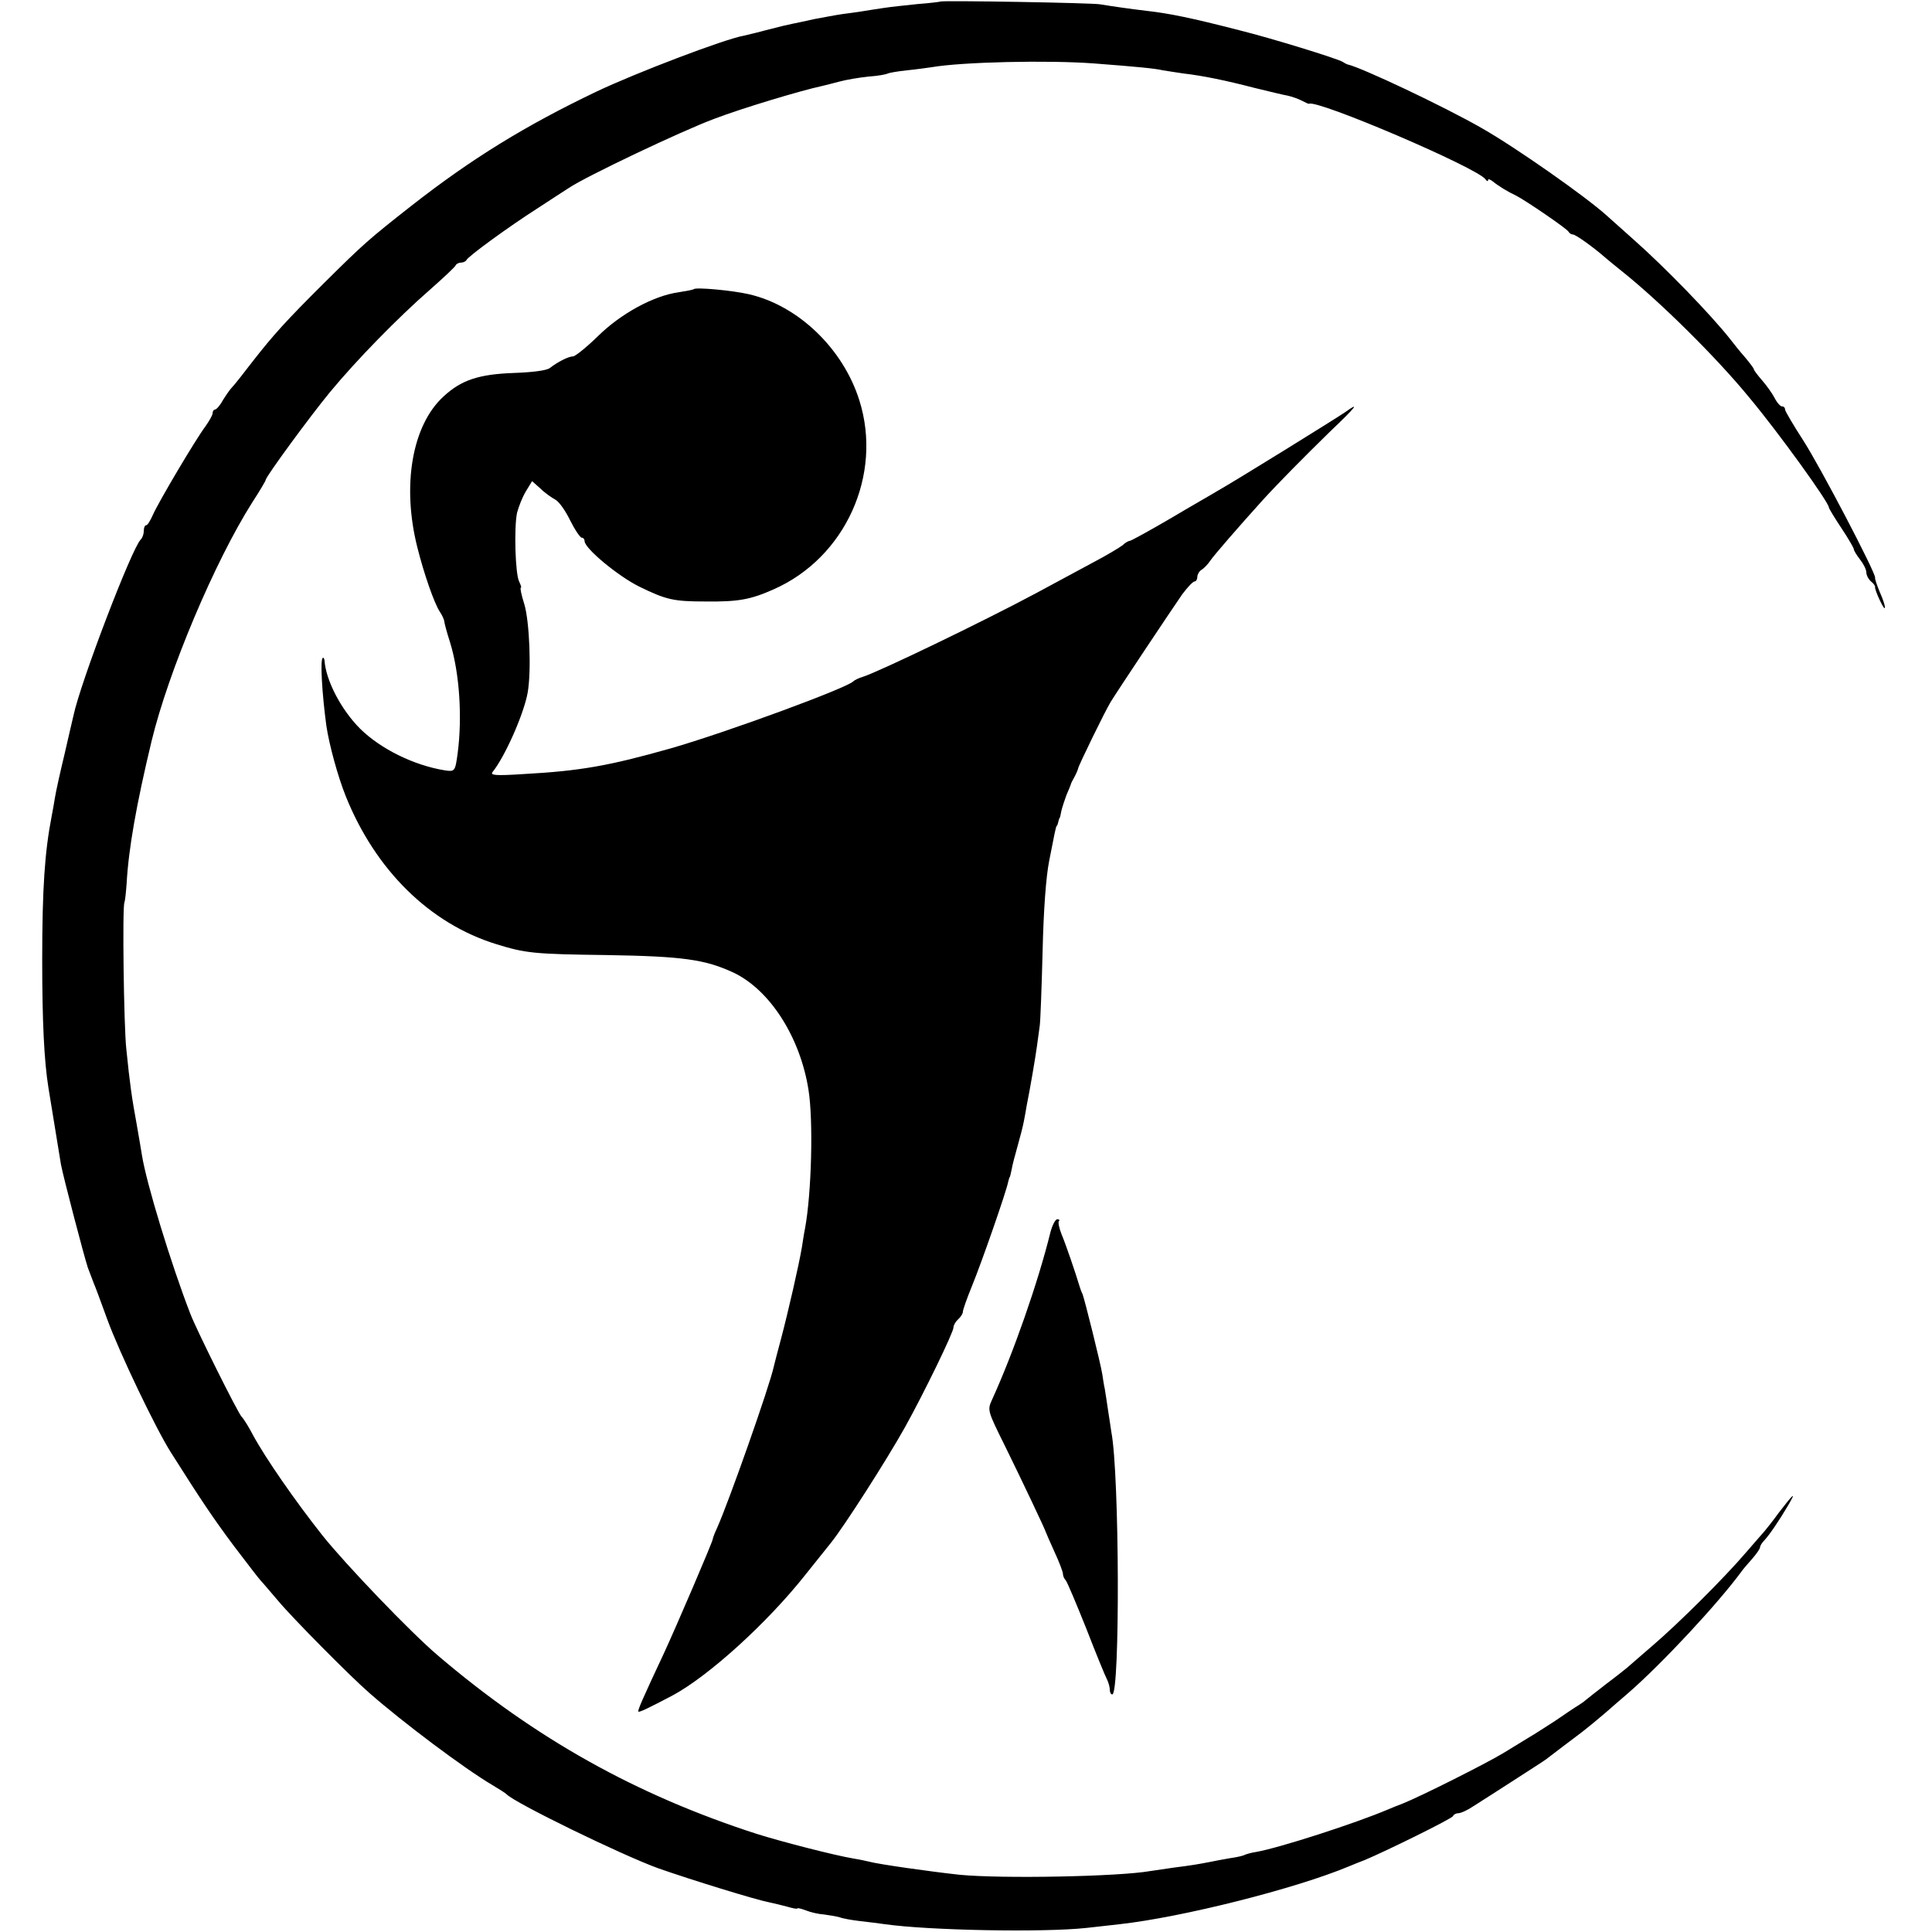
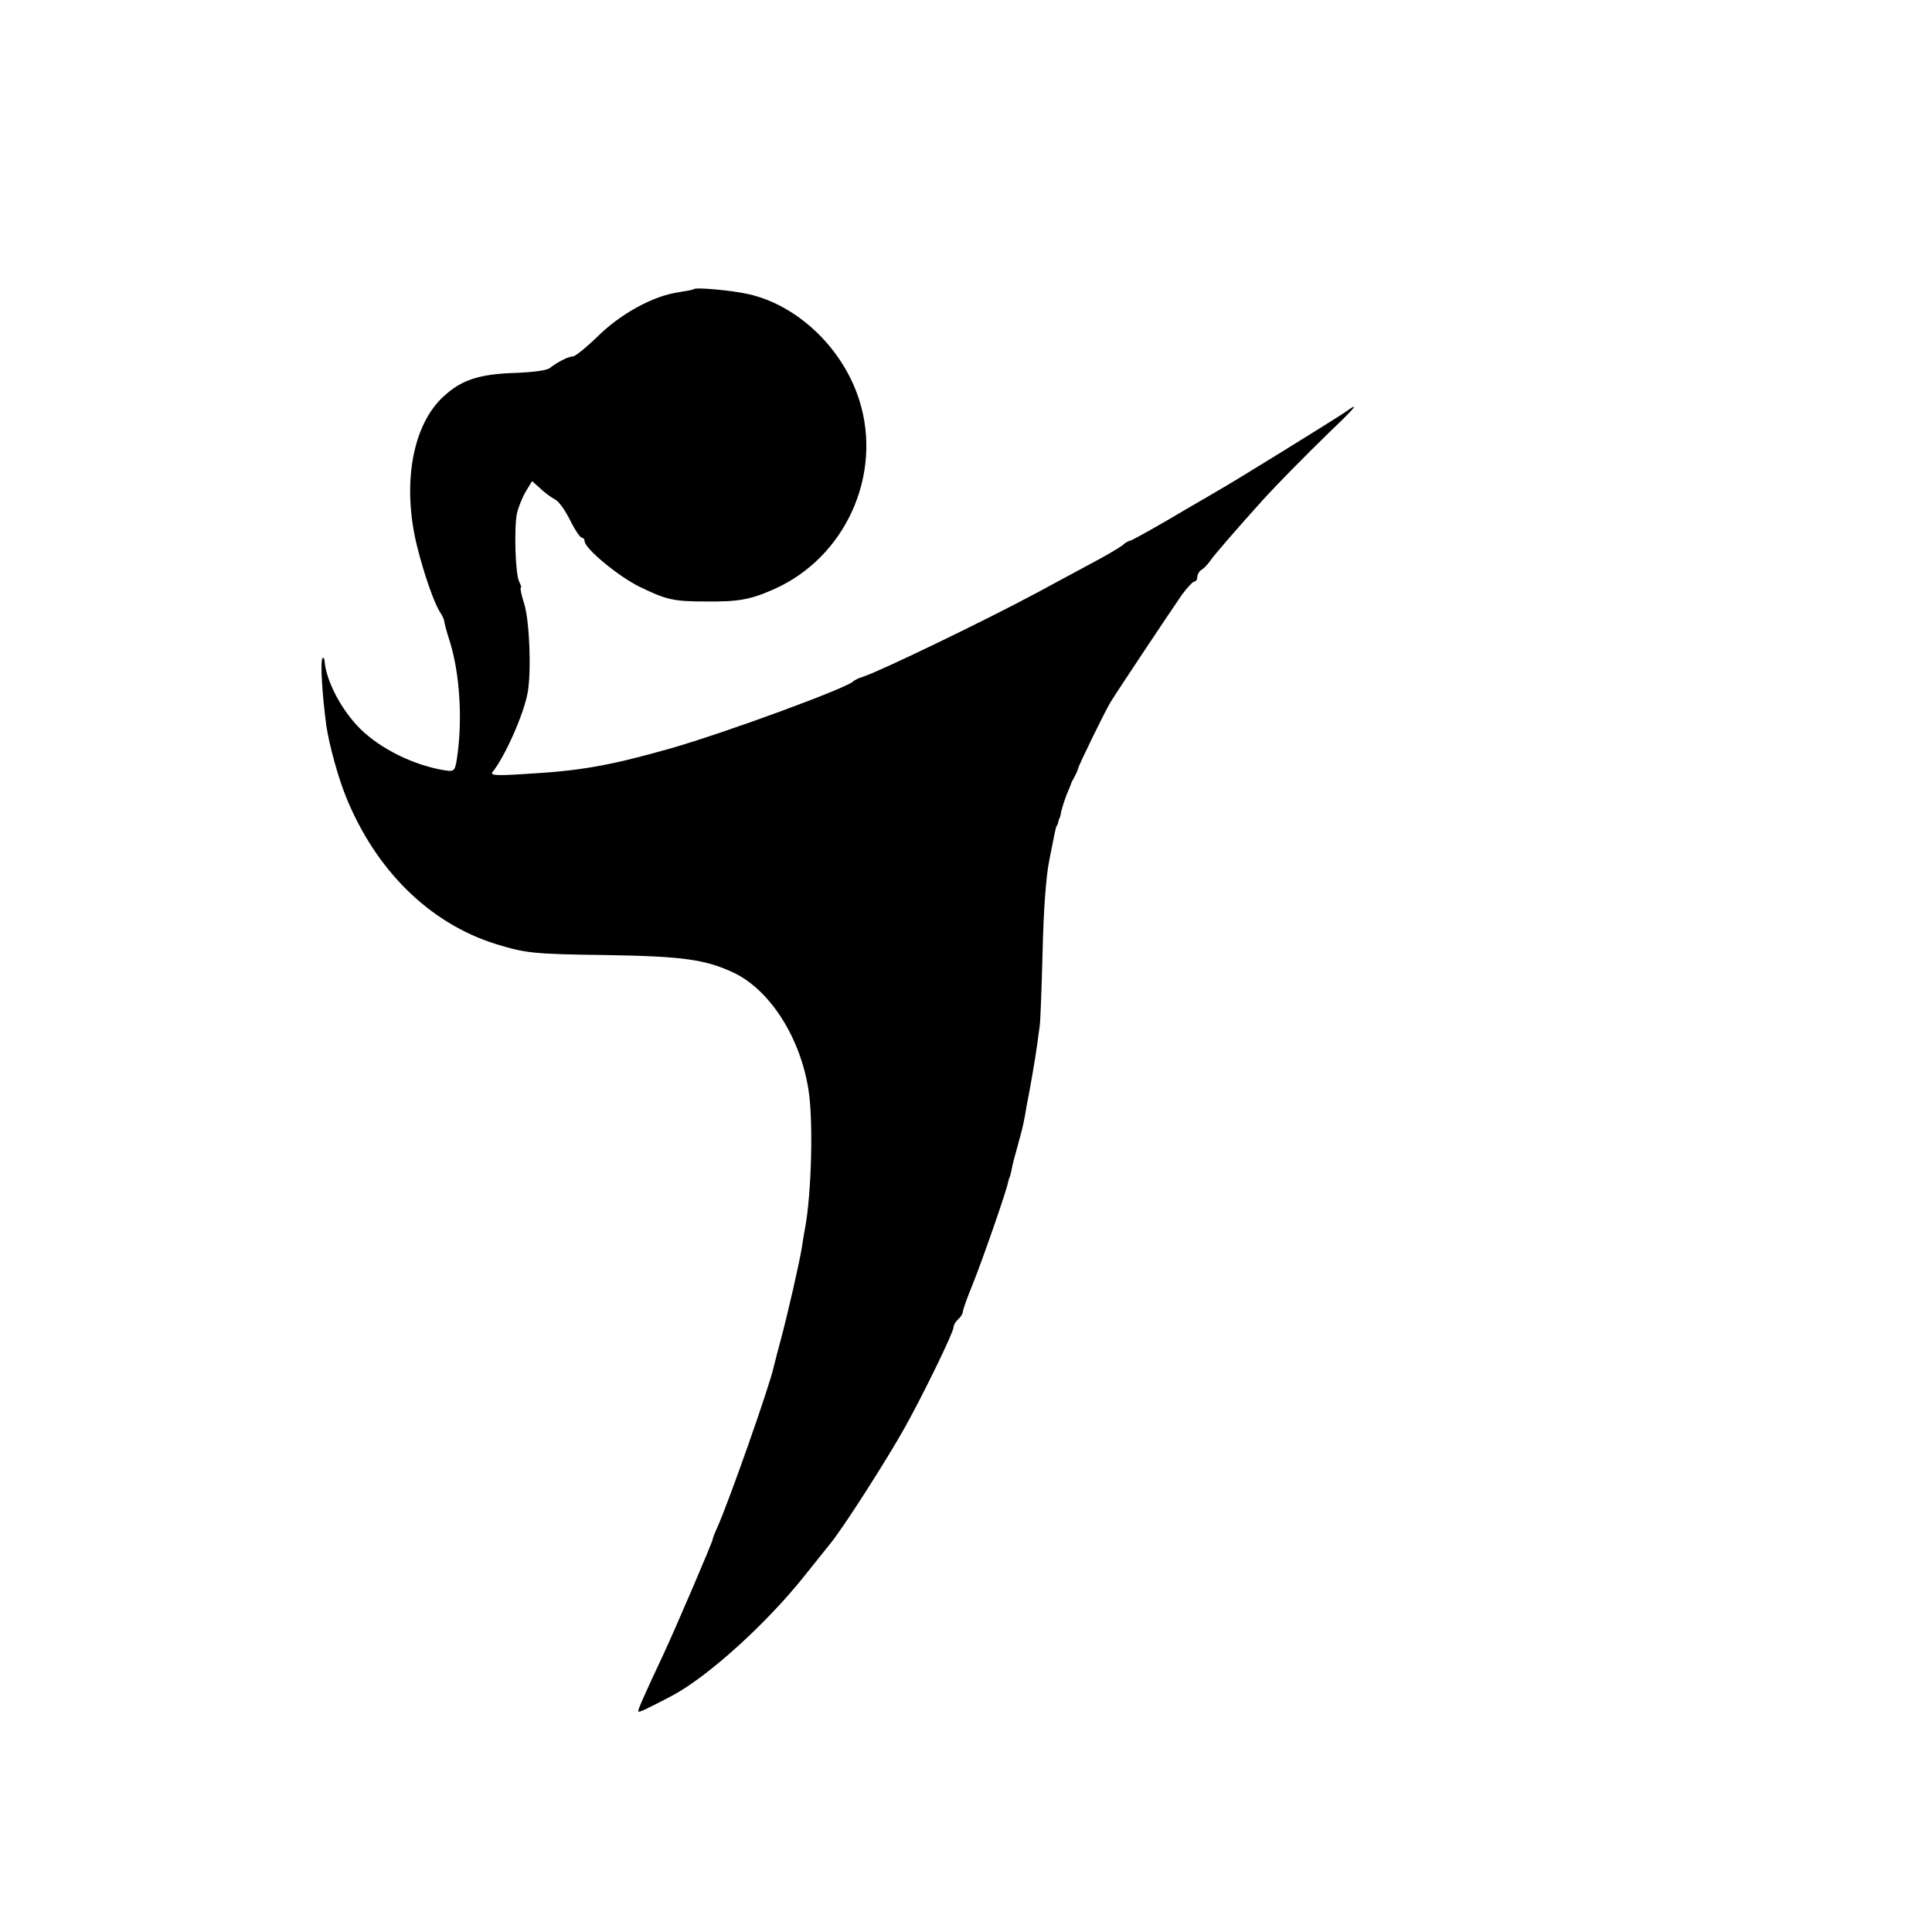
<svg xmlns="http://www.w3.org/2000/svg" version="1.0" width="618pt" height="618pt" viewBox="0 0 618 618" preserveAspectRatio="xMidYMid meet">
  <g transform="translate(0,618) scale(0.1,-0.1)" fill="#000000" stroke="none">
-     <path d="M3008 6175 c-2 -1 -34 -5 -73 -8 -38 -4 -86 -9 -105 -12 -19 -3 -48 -7 -65 -10 -16 -3 -48 -7 -70 -10 -22 -3 -62 -11 -90 -16 -27 -6 -59 -13 -70 -15 -11 -2 -45 -10 -75 -18 -30 -8 -66 -17 -80 -20 -63 -11 -348 -120 -472 -179 -226 -108 -399 -214 -593 -366 -135 -106 -153 -122 -274 -242 -128 -127 -167 -171 -232 -254 -29 -38 -59 -76 -66 -83 -7 -7 -20 -26 -30 -42 -9 -17 -21 -30 -25 -30 -4 0 -8 -5 -8 -12 0 -6 -11 -25 -23 -42 -31 -41 -150 -242 -168 -283 -8 -18 -17 -33 -21 -33 -5 0 -8 -8 -8 -18 0 -10 -4 -22 -10 -28 -29 -29 -193 -458 -215 -563 -2 -9 -15 -63 -28 -121 -14 -58 -28 -121 -31 -140 -3 -19 -8 -47 -11 -62 -22 -114 -30 -231 -30 -458 0 -197 6 -323 20 -410 12 -74 36 -219 40 -245 8 -42 74 -294 86 -330 6 -16 15 -39 19 -50 5 -11 24 -63 43 -115 39 -107 155 -349 203 -425 100 -158 135 -210 202 -300 42 -55 80 -105 86 -111 6 -6 31 -36 56 -65 46 -55 228 -239 291 -294 107 -94 304 -242 394 -295 22 -13 42 -26 45 -29 24 -27 369 -195 485 -237 105 -37 313 -101 355 -109 14 -3 40 -9 58 -14 17 -5 32 -8 32 -6 0 3 12 0 28 -6 15 -6 41 -12 58 -13 16 -2 39 -6 50 -9 10 -4 39 -9 64 -12 25 -3 61 -7 80 -10 140 -20 507 -27 645 -12 39 4 87 10 107 12 198 22 561 113 733 185 17 7 39 16 50 20 65 27 281 133 283 141 2 5 10 9 17 9 8 0 30 10 49 23 19 12 77 49 128 82 51 33 98 63 103 67 22 17 84 64 116 88 18 14 51 41 73 60 22 19 56 49 75 65 106 92 287 286 363 390 4 6 19 23 33 39 14 16 25 32 25 37 0 4 6 14 13 21 16 17 47 62 77 113 27 46 18 39 -31 -25 -18 -25 -38 -50 -44 -57 -5 -6 -32 -37 -60 -69 -70 -82 -217 -228 -300 -299 -38 -33 -72 -62 -75 -65 -3 -3 -34 -28 -70 -55 -36 -28 -67 -52 -70 -55 -3 -3 -12 -9 -21 -15 -9 -5 -43 -28 -75 -50 -33 -21 -68 -44 -79 -50 -11 -7 -49 -30 -85 -52 -56 -34 -267 -140 -325 -163 -11 -4 -31 -12 -45 -18 -106 -45 -348 -123 -422 -136 -15 -2 -31 -7 -36 -9 -4 -3 -26 -8 -48 -11 -22 -4 -51 -9 -64 -12 -36 -7 -59 -11 -115 -18 -27 -4 -61 -9 -75 -11 -102 -18 -475 -25 -610 -12 -93 10 -262 34 -290 42 -8 2 -31 7 -50 10 -60 10 -231 54 -310 79 -384 124 -707 304 -1020 571 -87 74 -294 290 -369 384 -87 110 -182 247 -222 321 -13 25 -29 51 -36 58 -12 12 -144 277 -164 329 -62 160 -141 419 -155 508 -2 11 -9 56 -17 100 -15 81 -22 130 -33 240 -8 72 -13 457 -6 468 2 5 5 32 7 60 6 111 31 253 80 457 54 223 202 574 322 763 24 37 43 69 43 72 0 10 143 205 205 280 85 103 218 239 320 328 44 39 82 74 83 79 2 4 10 8 17 8 7 0 15 4 17 8 4 11 134 106 228 166 41 27 86 56 100 65 53 36 360 182 465 221 89 34 279 91 345 105 8 2 33 8 55 14 22 6 64 13 93 16 30 2 57 7 62 10 4 2 32 7 61 10 30 3 65 8 79 10 99 17 373 23 520 12 143 -11 194 -16 220 -22 14 -2 43 -7 65 -10 61 -7 135 -22 227 -46 46 -11 94 -23 107 -25 13 -3 34 -10 45 -16 12 -6 22 -11 23 -10 25 15 542 -206 565 -242 4 -6 8 -7 8 -2 0 5 7 2 16 -5 17 -14 48 -33 74 -45 28 -14 165 -107 168 -116 2 -4 8 -8 13 -8 9 0 65 -40 105 -75 6 -5 31 -26 55 -45 120 -96 300 -274 404 -401 96 -115 255 -336 255 -352 0 -3 18 -33 40 -66 22 -33 40 -64 40 -68 0 -4 9 -19 20 -33 11 -14 20 -32 20 -41 0 -9 7 -22 15 -29 8 -6 14 -15 13 -18 -1 -4 6 -23 15 -42 22 -47 22 -23 0 26 -9 22 -16 42 -15 46 3 14 -177 358 -231 441 -31 48 -57 92 -57 97 0 6 -4 10 -10 10 -5 0 -16 12 -24 28 -8 15 -26 40 -40 56 -14 16 -26 32 -26 35 0 3 -13 20 -28 38 -15 17 -37 44 -49 60 -61 77 -207 228 -309 318 -37 33 -75 67 -84 75 -66 60 -291 218 -400 280 -124 71 -387 195 -430 204 -3 1 -9 4 -15 8 -18 11 -229 76 -330 101 -155 40 -225 54 -295 62 -52 6 -114 15 -150 21 -26 5 -507 13 -512 9z" />
-     <path d="M2219 5255 c-2 -2 -24 -6 -49 -10 -79 -11 -184 -68 -257 -140 -37 -36 -73 -65 -80 -65 -14 0 -48 -17 -74 -37 -9 -8 -56 -14 -115 -16 -113 -4 -169 -23 -225 -75 -101 -92 -134 -285 -84 -483 21 -84 54 -179 72 -206 8 -12 14 -26 14 -30 0 -4 8 -35 19 -69 30 -98 39 -238 24 -353 -8 -59 -9 -60 -42 -55 -98 16 -204 68 -270 133 -61 61 -110 155 -114 219 -1 6 -4 10 -6 7 -8 -8 -2 -113 12 -217 9 -60 36 -160 62 -225 95 -236 268 -407 481 -473 94 -29 119 -32 353 -35 245 -4 315 -14 406 -56 116 -55 213 -205 240 -374 16 -98 10 -332 -11 -445 -3 -14 -7 -41 -10 -60 -9 -54 -44 -207 -66 -290 -11 -41 -22 -83 -24 -92 -13 -61 -143 -430 -181 -515 -8 -17 -14 -33 -14 -36 0 -8 -118 -283 -157 -367 -69 -147 -84 -182 -81 -185 3 -3 32 11 110 52 115 62 303 232 426 388 35 44 71 89 80 100 42 52 179 266 237 370 60 108 155 303 155 319 0 7 7 19 15 26 8 7 15 18 15 24 0 6 13 43 29 82 30 73 111 305 116 334 2 8 4 15 5 15 1 0 3 11 6 24 2 13 11 47 19 75 8 28 17 63 20 79 3 15 7 37 9 50 11 54 28 154 33 191 3 23 7 52 9 66 2 14 6 120 9 236 3 133 11 240 21 290 17 87 21 108 24 112 2 1 4 7 5 12 1 6 3 11 4 13 2 1 4 12 6 23 3 12 10 34 16 50 7 16 13 31 14 34 0 3 6 14 12 25 6 11 11 23 12 28 1 8 86 183 104 212 20 33 196 297 228 343 17 23 35 42 40 42 5 0 9 7 9 15 0 7 6 18 13 22 7 4 20 17 28 29 12 18 93 111 167 193 51 56 134 140 215 219 86 82 99 99 49 63 -29 -20 -355 -222 -407 -251 -16 -10 -85 -49 -152 -89 -67 -39 -125 -71 -129 -71 -4 0 -15 -6 -23 -14 -9 -7 -52 -33 -96 -56 -44 -24 -125 -67 -180 -97 -172 -92 -502 -251 -555 -268 -14 -4 -27 -11 -30 -14 -16 -20 -404 -163 -585 -215 -198 -56 -289 -72 -470 -82 -92 -6 -108 -4 -99 7 40 50 100 186 112 254 12 69 6 227 -11 283 -9 28 -14 52 -11 52 3 0 0 8 -5 19 -13 23 -17 175 -7 221 5 19 17 50 28 68 l20 33 27 -24 c14 -14 36 -29 47 -35 12 -6 33 -36 48 -67 15 -30 32 -55 37 -55 5 0 9 -5 9 -11 0 -23 106 -111 174 -145 88 -43 110 -48 216 -48 102 -1 141 6 215 39 229 101 349 366 274 604 -52 166 -196 304 -354 340 -52 12 -170 23 -176 16z" />
-     <path d="M3360 2238 c-40 -162 -119 -387 -187 -536 -15 -33 -14 -35 43 -150 56 -114 126 -262 129 -272 1 -3 13 -31 28 -64 15 -32 27 -64 27 -70 0 -7 4 -16 9 -21 5 -6 34 -75 66 -155 31 -80 61 -153 66 -162 5 -10 9 -25 9 -33 0 -8 3 -15 8 -15 25 0 23 705 -3 839 -1 9 -6 39 -10 66 -4 28 -9 60 -11 72 -3 13 -6 34 -8 47 -5 33 -56 237 -63 256 -4 8 -7 17 -8 20 -15 50 -47 143 -59 171 -8 20 -12 39 -9 43 4 3 1 6 -5 6 -6 0 -16 -19 -22 -42z" />
+     <path d="M2219 5255 c-2 -2 -24 -6 -49 -10 -79 -11 -184 -68 -257 -140 -37 -36 -73 -65 -80 -65 -14 0 -48 -17 -74 -37 -9 -8 -56 -14 -115 -16 -113 -4 -169 -23 -225 -75 -101 -92 -134 -285 -84 -483 21 -84 54 -179 72 -206 8 -12 14 -26 14 -30 0 -4 8 -35 19 -69 30 -98 39 -238 24 -353 -8 -59 -9 -60 -42 -55 -98 16 -204 68 -270 133 -61 61 -110 155 -114 219 -1 6 -4 10 -6 7 -8 -8 -2 -113 12 -217 9 -60 36 -160 62 -225 95 -236 268 -407 481 -473 94 -29 119 -32 353 -35 245 -4 315 -14 406 -56 116 -55 213 -205 240 -374 16 -98 10 -332 -11 -445 -3 -14 -7 -41 -10 -60 -9 -54 -44 -207 -66 -290 -11 -41 -22 -83 -24 -92 -13 -61 -143 -430 -181 -515 -8 -17 -14 -33 -14 -36 0 -8 -118 -283 -157 -367 -69 -147 -84 -182 -81 -185 3 -3 32 11 110 52 115 62 303 232 426 388 35 44 71 89 80 100 42 52 179 266 237 370 60 108 155 303 155 319 0 7 7 19 15 26 8 7 15 18 15 24 0 6 13 43 29 82 30 73 111 305 116 334 2 8 4 15 5 15 1 0 3 11 6 24 2 13 11 47 19 75 8 28 17 63 20 79 3 15 7 37 9 50 11 54 28 154 33 191 3 23 7 52 9 66 2 14 6 120 9 236 3 133 11 240 21 290 17 87 21 108 24 112 2 1 4 7 5 12 1 6 3 11 4 13 2 1 4 12 6 23 3 12 10 34 16 50 7 16 13 31 14 34 0 3 6 14 12 25 6 11 11 23 12 28 1 8 86 183 104 212 20 33 196 297 228 343 17 23 35 42 40 42 5 0 9 7 9 15 0 7 6 18 13 22 7 4 20 17 28 29 12 18 93 111 167 193 51 56 134 140 215 219 86 82 99 99 49 63 -29 -20 -355 -222 -407 -251 -16 -10 -85 -49 -152 -89 -67 -39 -125 -71 -129 -71 -4 0 -15 -6 -23 -14 -9 -7 -52 -33 -96 -56 -44 -24 -125 -67 -180 -97 -172 -92 -502 -251 -555 -268 -14 -4 -27 -11 -30 -14 -16 -20 -404 -163 -585 -215 -198 -56 -289 -72 -470 -82 -92 -6 -108 -4 -99 7 40 50 100 186 112 254 12 69 6 227 -11 283 -9 28 -14 52 -11 52 3 0 0 8 -5 19 -13 23 -17 175 -7 221 5 19 17 50 28 68 l20 33 27 -24 c14 -14 36 -29 47 -35 12 -6 33 -36 48 -67 15 -30 32 -55 37 -55 5 0 9 -5 9 -11 0 -23 106 -111 174 -145 88 -43 110 -48 216 -48 102 -1 141 6 215 39 229 101 349 366 274 604 -52 166 -196 304 -354 340 -52 12 -170 23 -176 16" />
  </g>
</svg>